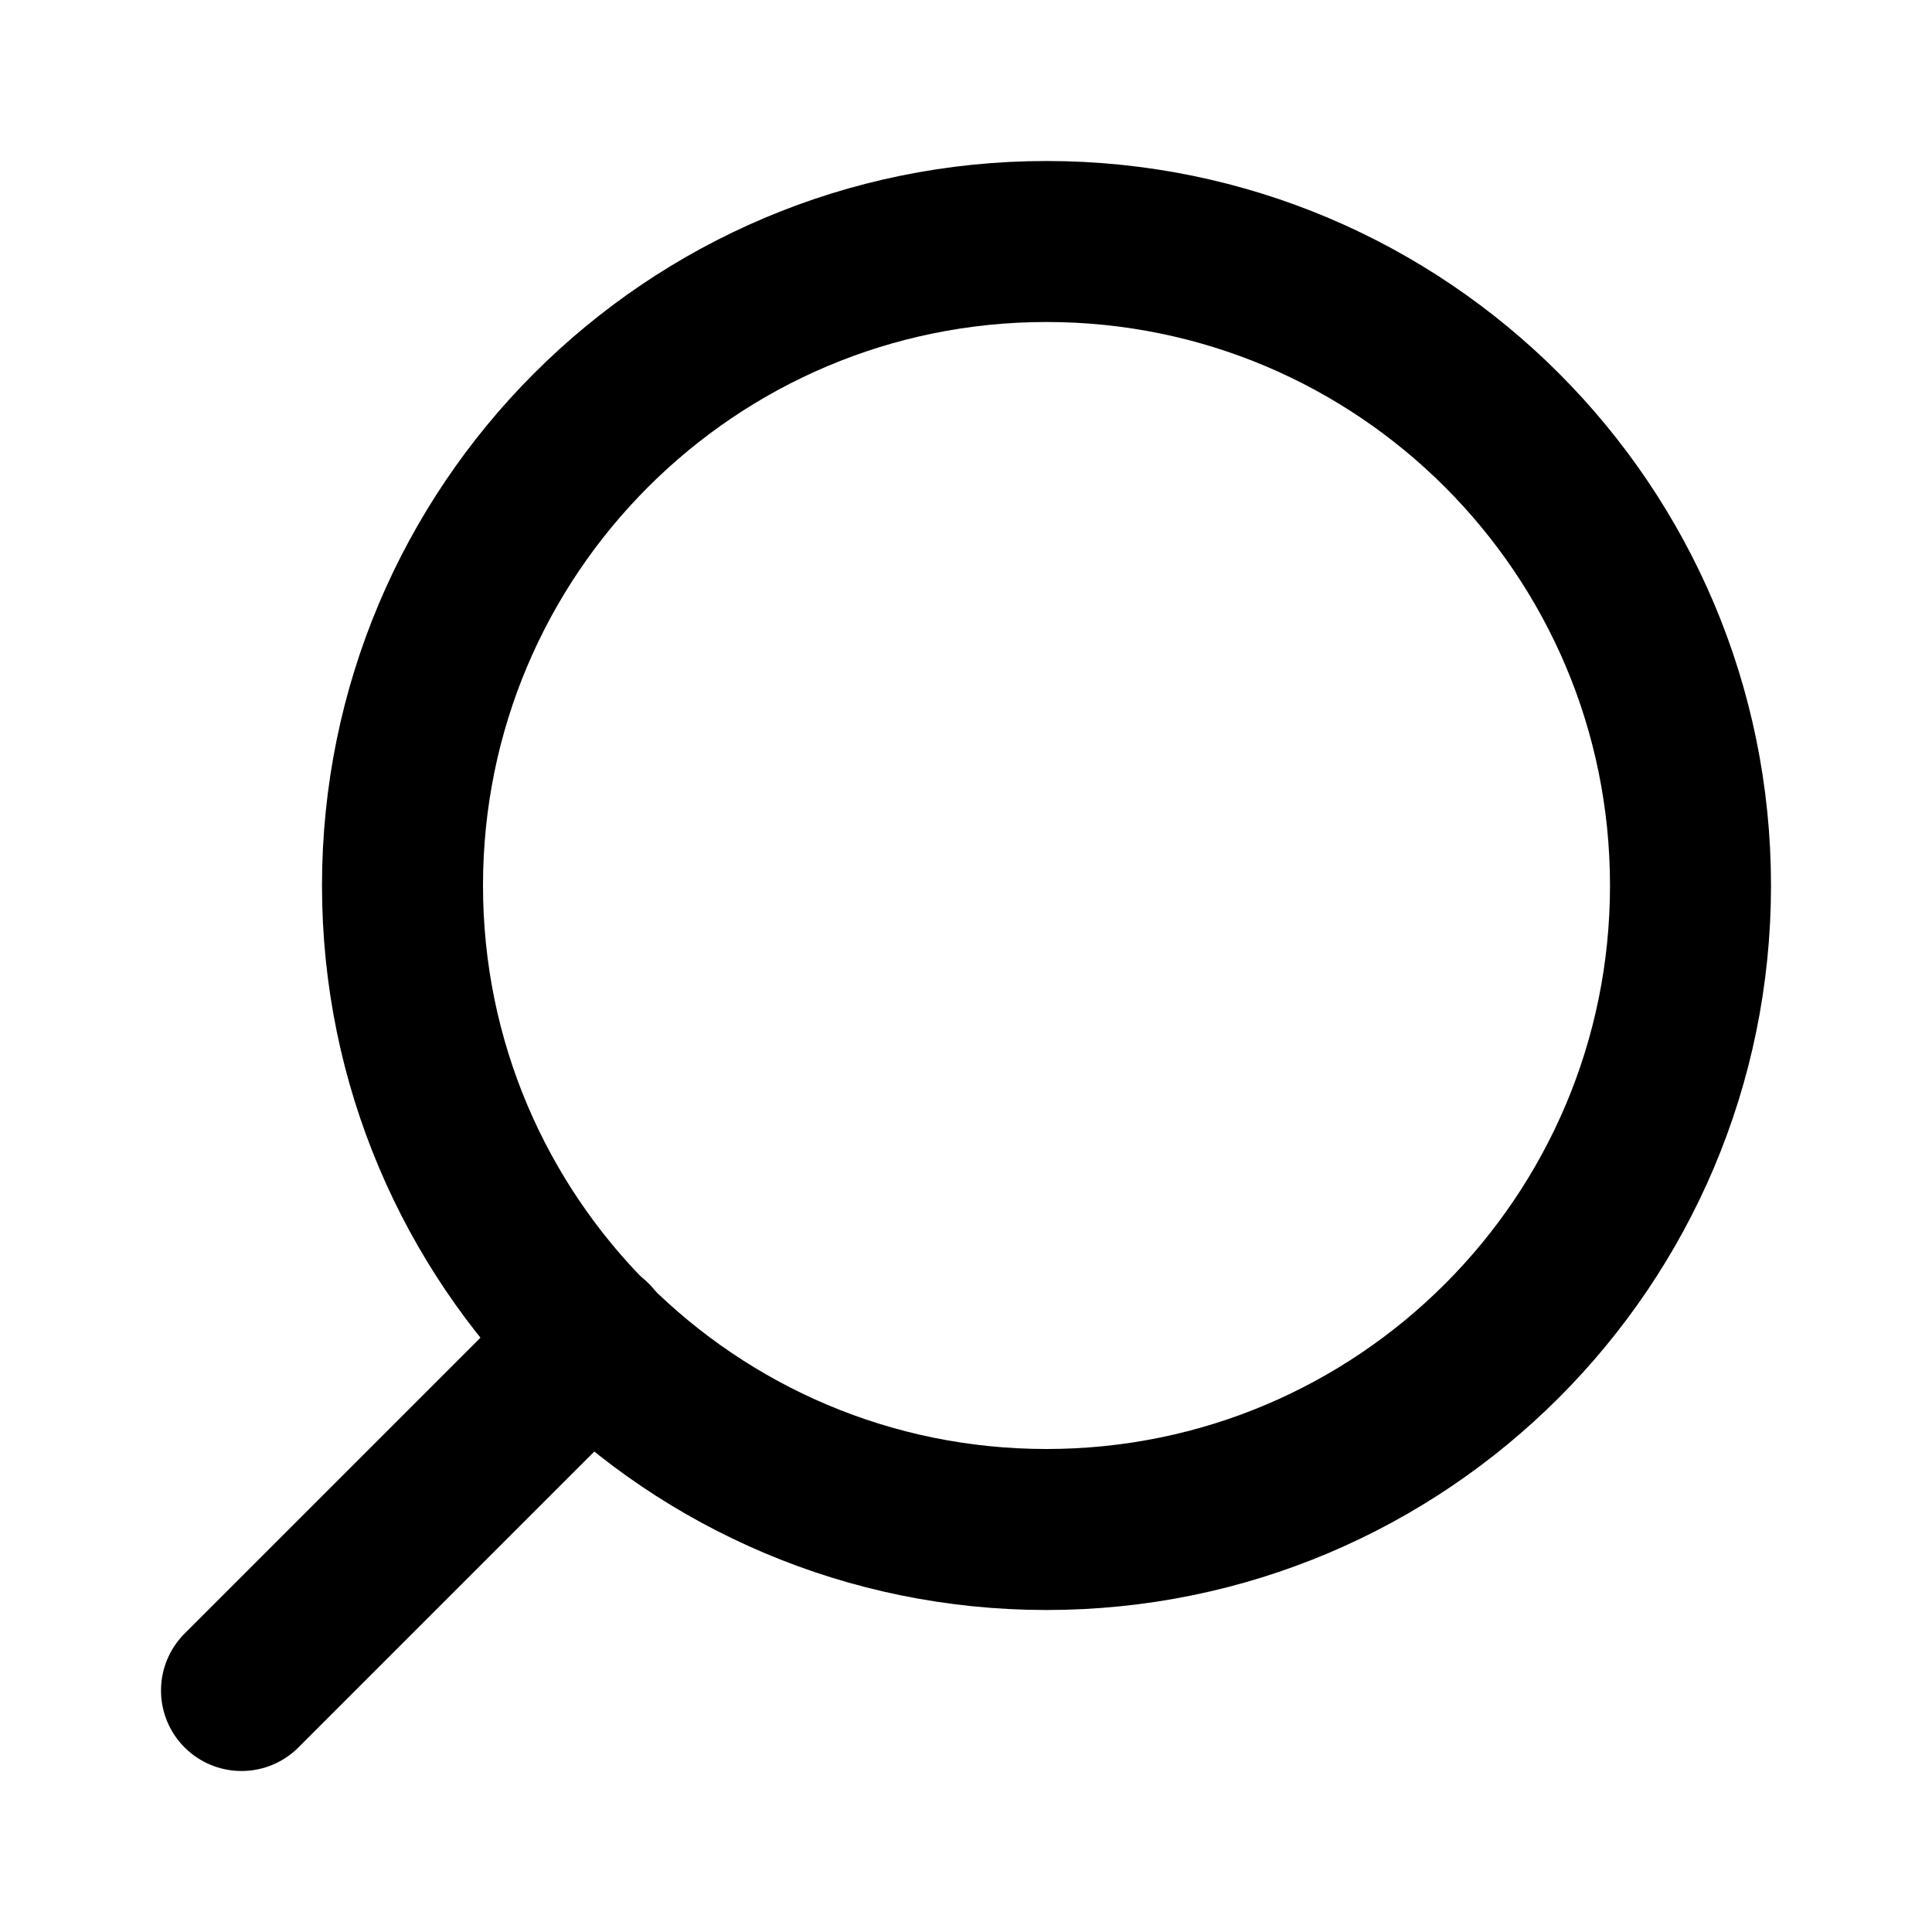
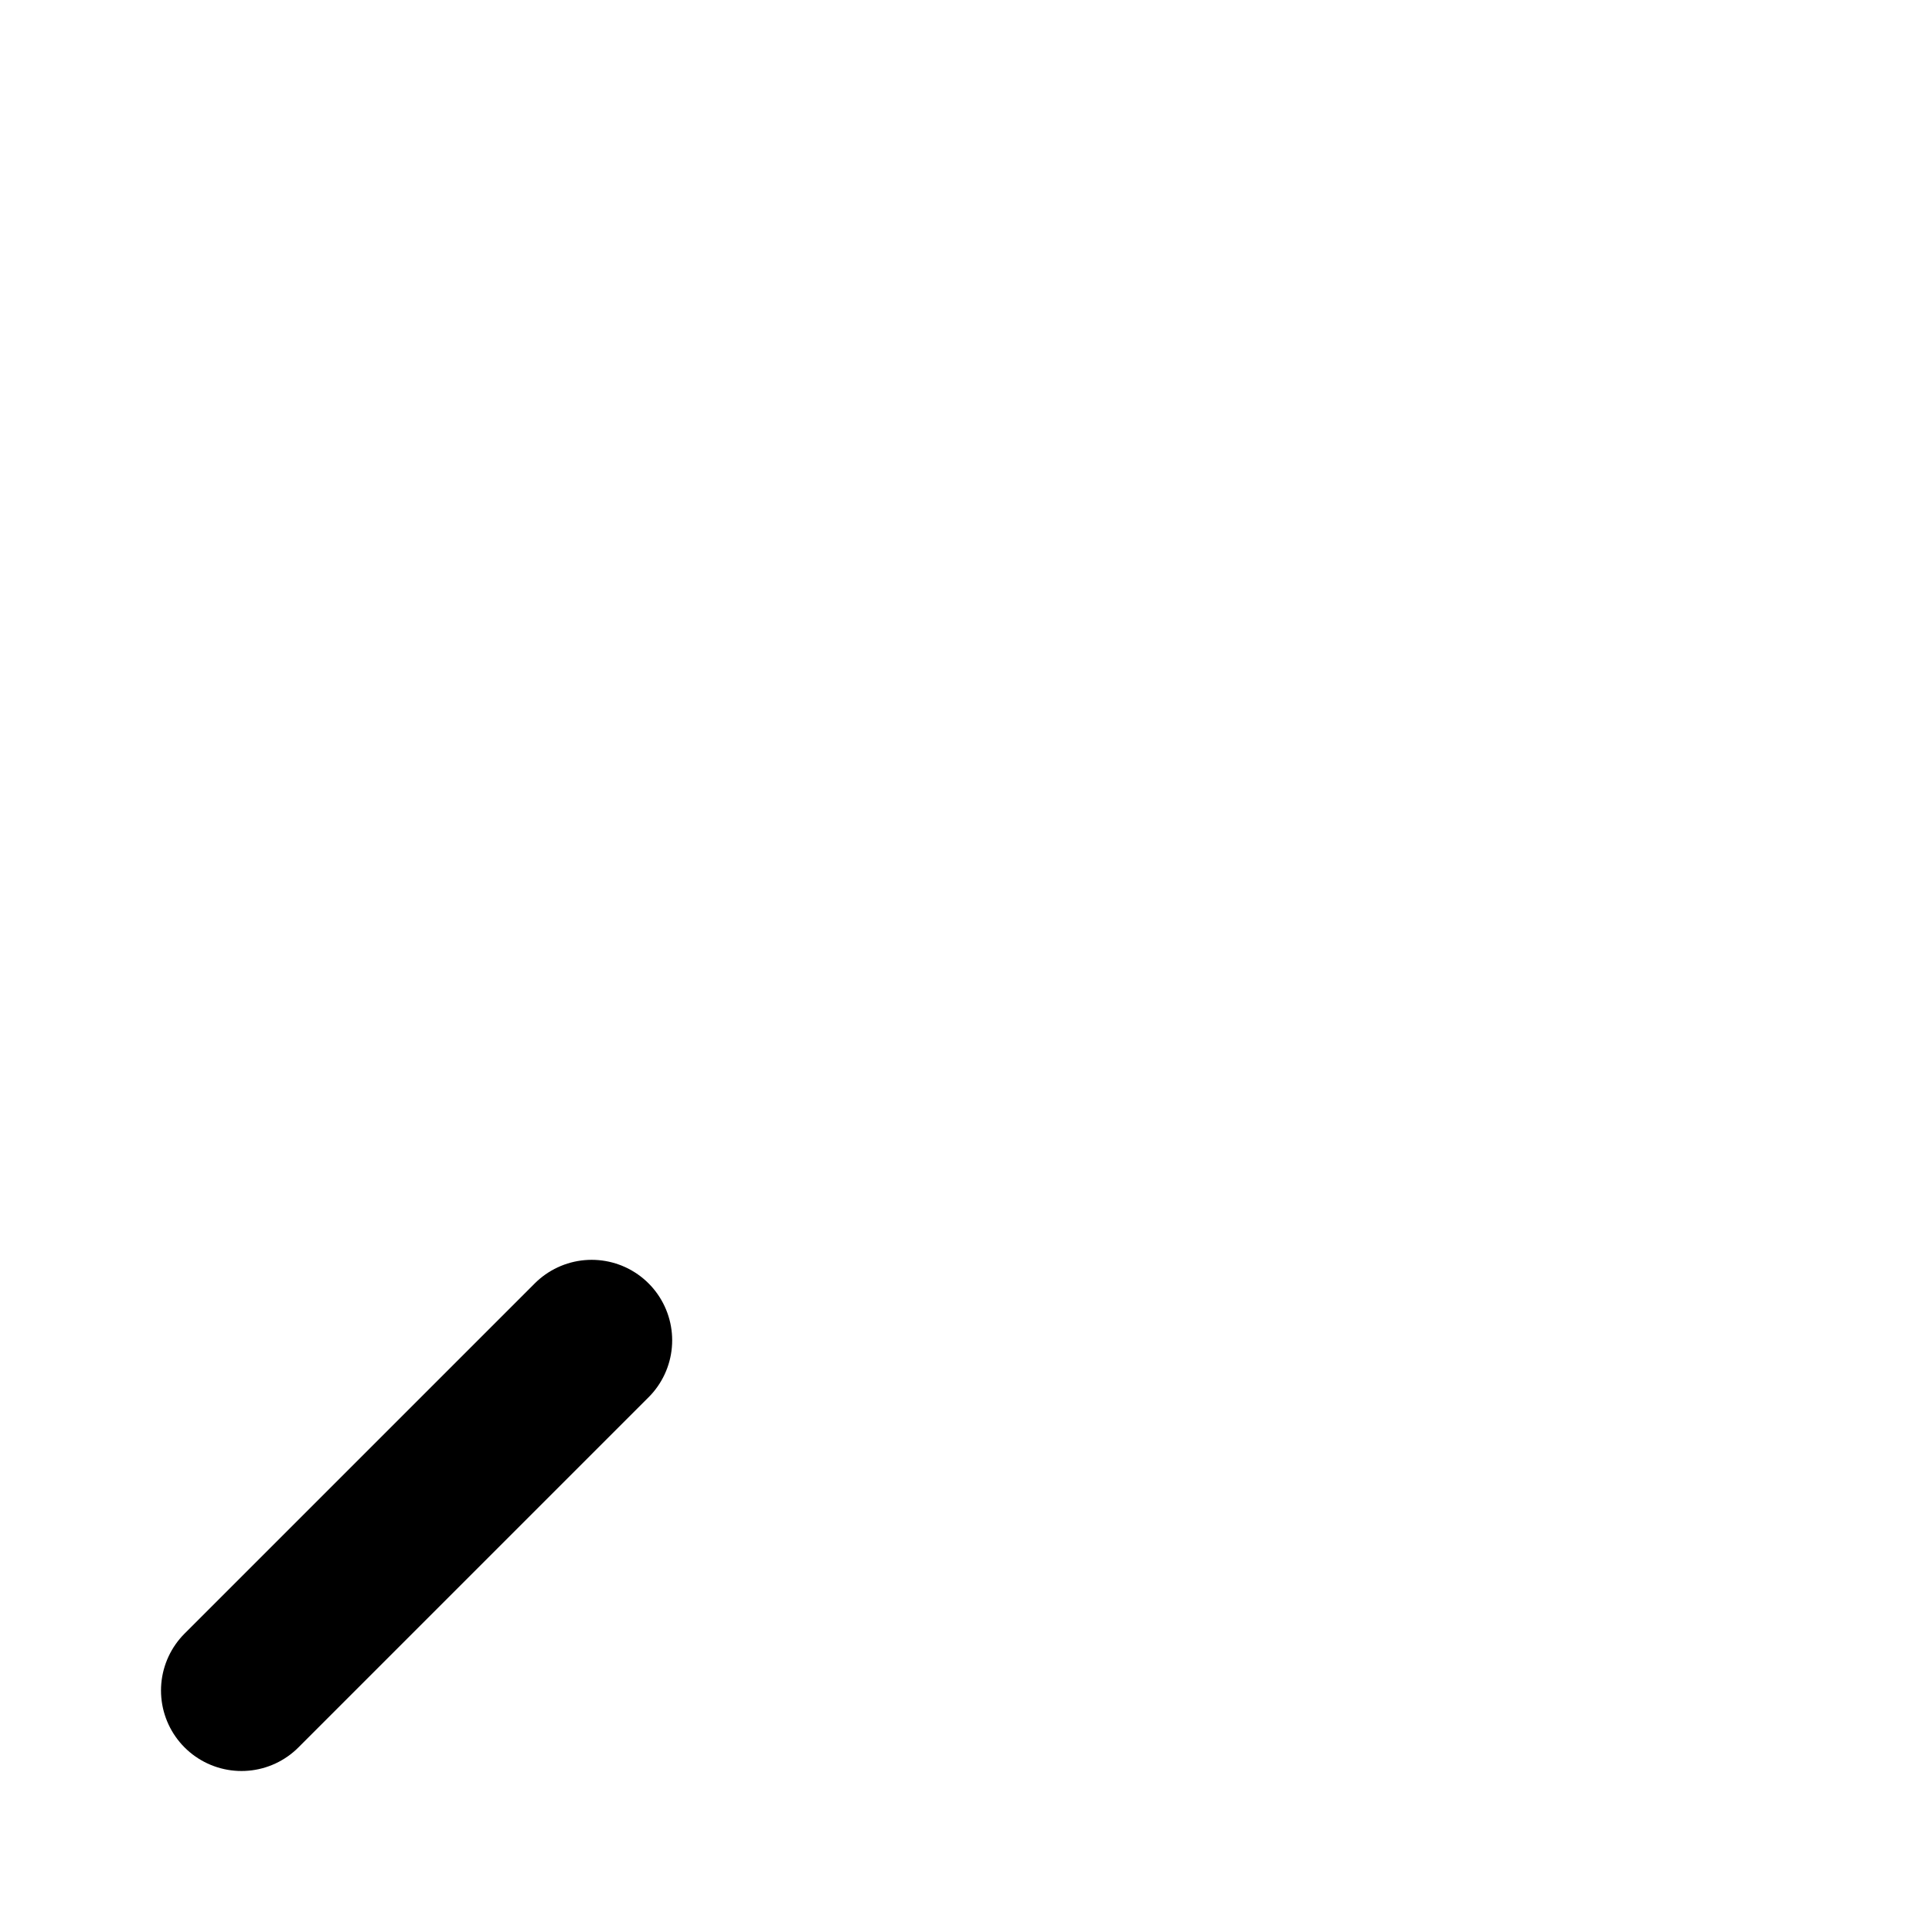
<svg xmlns="http://www.w3.org/2000/svg" width="24" height="24" viewBox="0 0 24 24" fill="none">
-   <path d="M13 19C8.582 19 5 15.418 5 11C5 6.582 8.582 3 13 3C17.418 3 21 6.582 21 11C21 15.418 17.418 19 13 19Z" stroke="black" stroke-width="2" stroke-linecap="round" stroke-linejoin="round" />
  <path d="M3 21L7.35 16.65" stroke="black" stroke-width="2" stroke-linecap="round" stroke-linejoin="round" />
</svg>